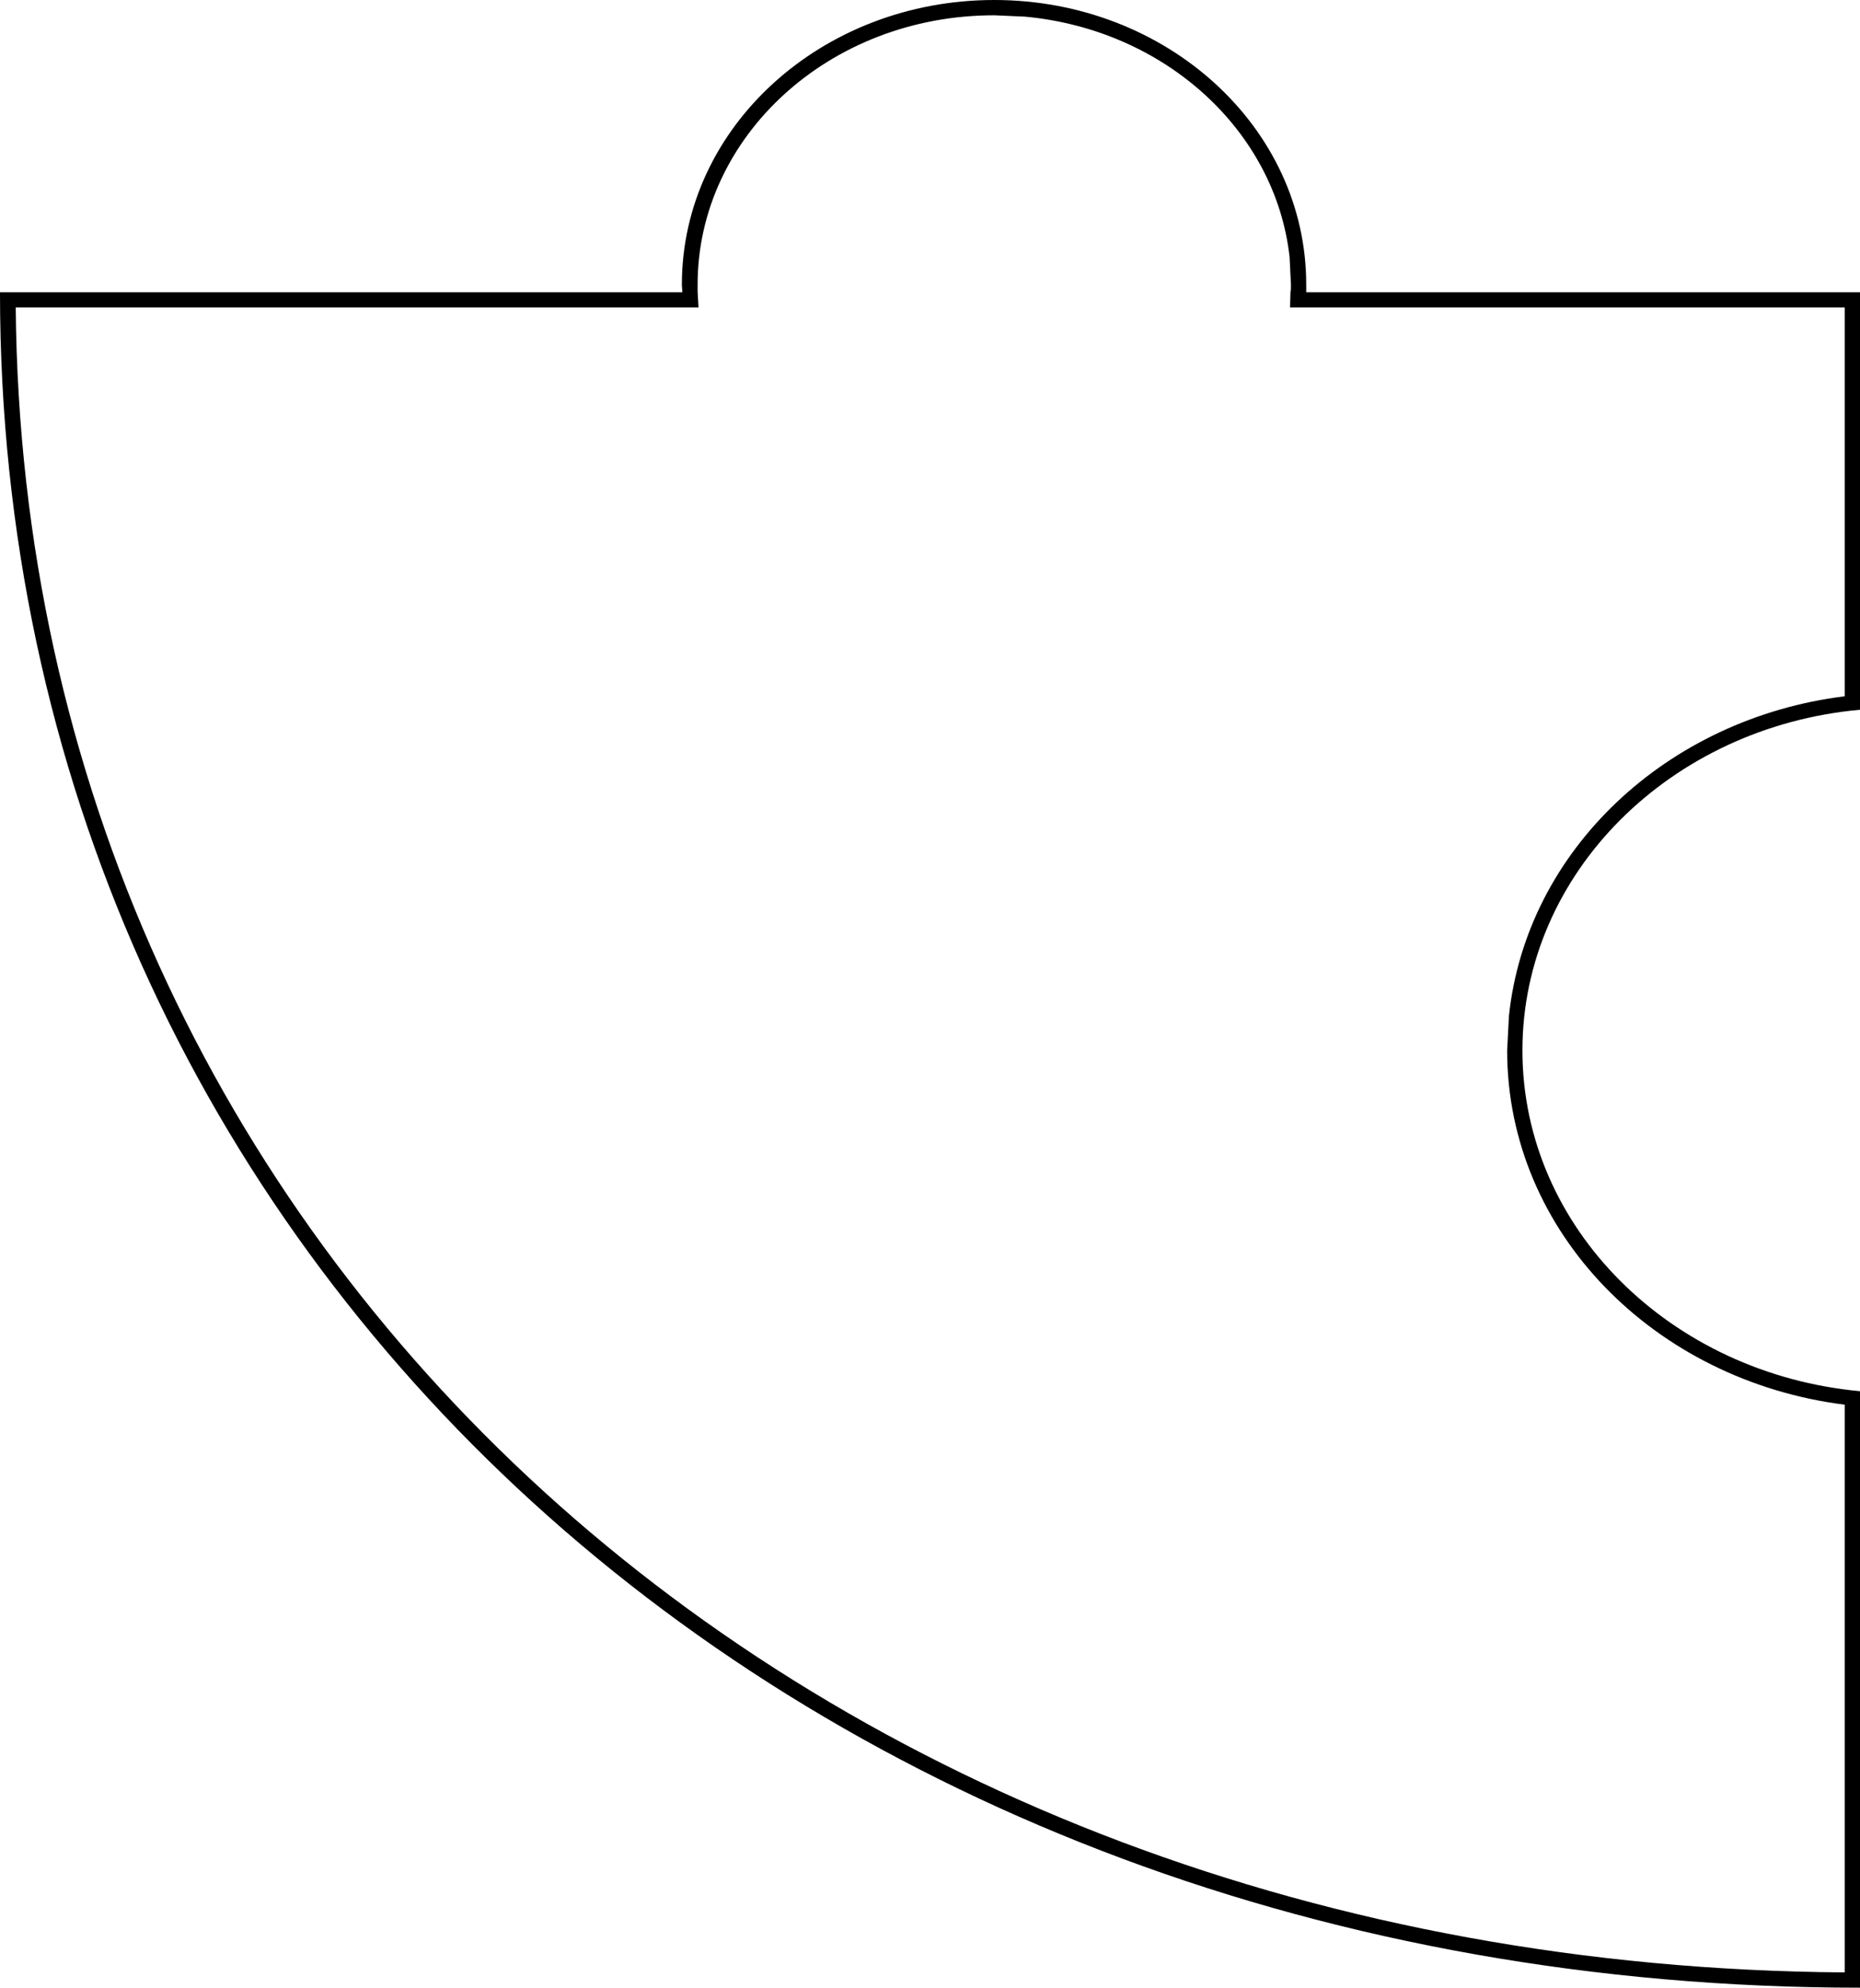
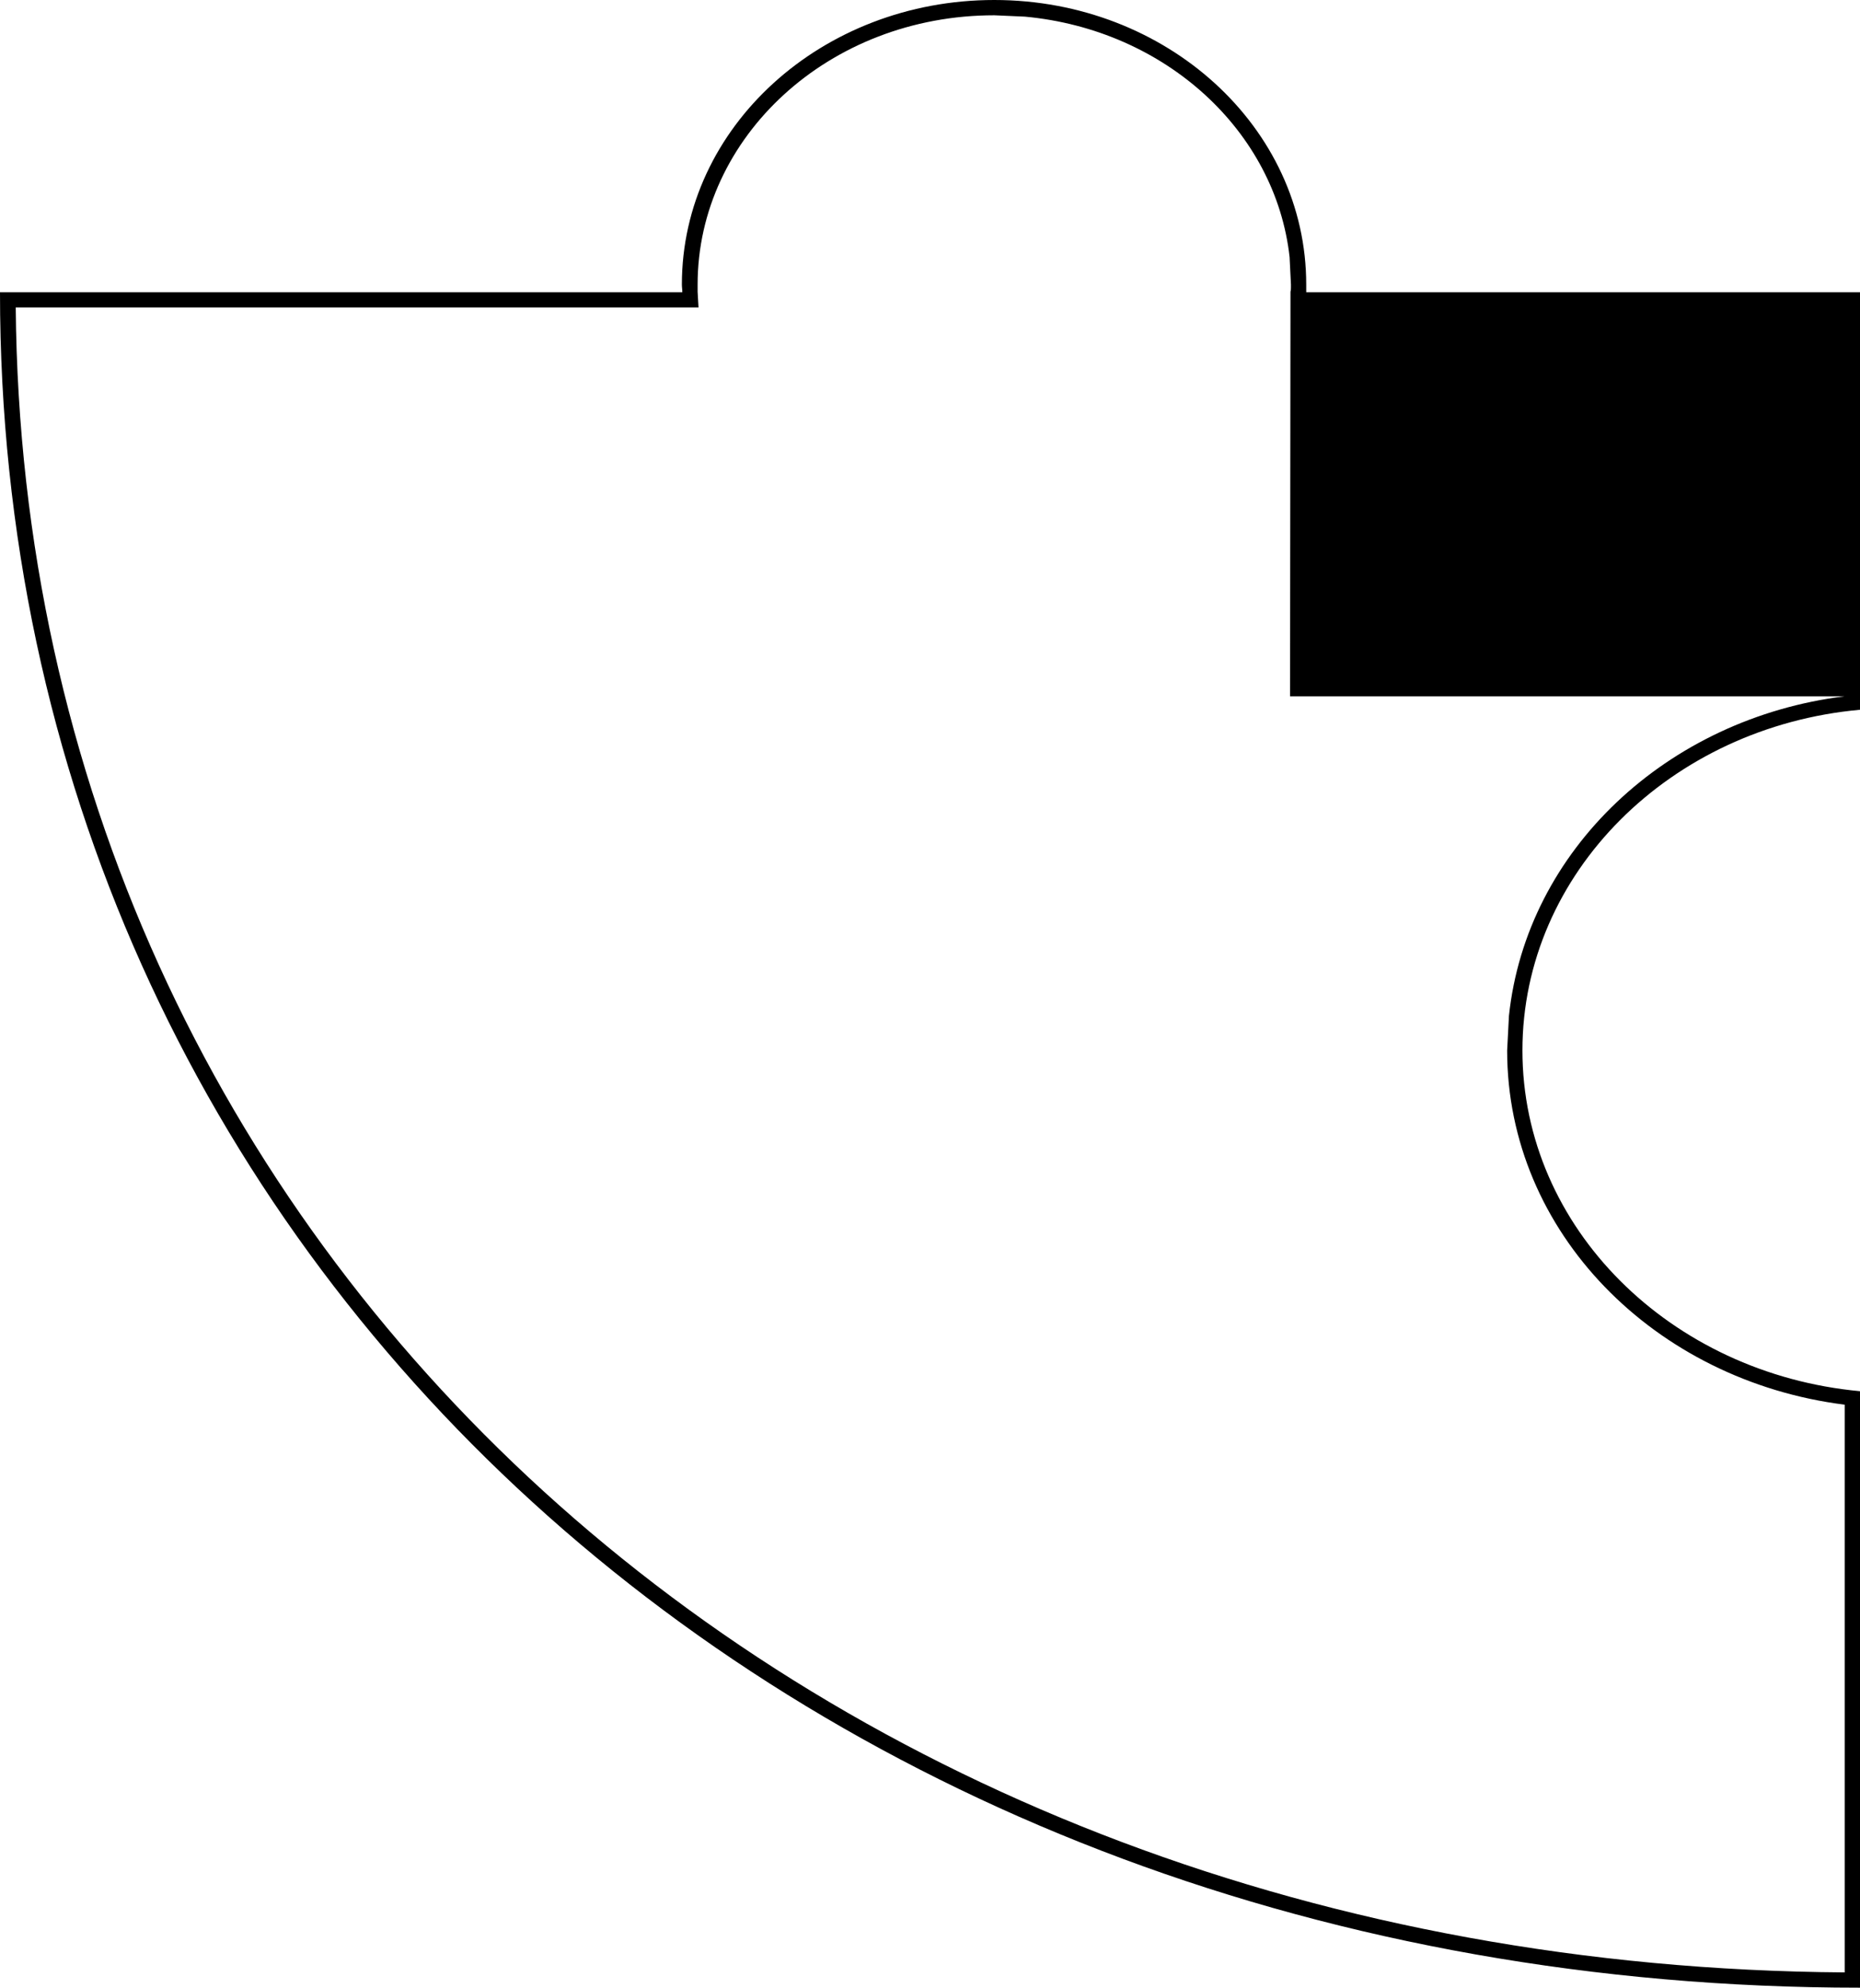
<svg xmlns="http://www.w3.org/2000/svg" fill="none" height="100%" overflow="visible" preserveAspectRatio="none" style="display: block;" viewBox="0 0 4.138 4.422" width="100%">
-   <path d="M3.357 2.26C3.396 1.891 3.709 1.598 4.104 1.549V0.684H2.87L2.871 0.649C2.872 0.645 2.872 0.642 2.872 0.639C2.872 0.636 2.872 0.635 2.872 0.633L2.869 0.572C2.838 0.292 2.593 0.066 2.28 0.037L2.212 0.034C1.844 0.034 1.552 0.305 1.552 0.633L1.552 0.639C1.552 0.642 1.552 0.645 1.552 0.649L1.554 0.684H0.035C0.053 2.784 1.792 4.372 4.104 4.388V3.125C3.682 3.072 3.353 2.742 3.353 2.337L3.357 2.26ZM3.387 2.337C3.387 2.732 3.717 3.056 4.138 3.095V4.422C1.78 4.422 3.57722e-05 2.799 0 0.65H1.518C1.518 0.644 1.517 0.639 1.517 0.633C1.517 0.283 1.828 0 2.212 0C2.595 4.08655e-05 2.906 0.283 2.906 0.633C2.906 0.639 2.906 0.644 2.906 0.65H4.138V1.579C3.717 1.617 3.387 1.942 3.387 2.337Z" fill="black" id="Purple (Stroke)" />
+   <path d="M3.357 2.26C3.396 1.891 3.709 1.598 4.104 1.549H2.87L2.871 0.649C2.872 0.645 2.872 0.642 2.872 0.639C2.872 0.636 2.872 0.635 2.872 0.633L2.869 0.572C2.838 0.292 2.593 0.066 2.28 0.037L2.212 0.034C1.844 0.034 1.552 0.305 1.552 0.633L1.552 0.639C1.552 0.642 1.552 0.645 1.552 0.649L1.554 0.684H0.035C0.053 2.784 1.792 4.372 4.104 4.388V3.125C3.682 3.072 3.353 2.742 3.353 2.337L3.357 2.26ZM3.387 2.337C3.387 2.732 3.717 3.056 4.138 3.095V4.422C1.78 4.422 3.57722e-05 2.799 0 0.65H1.518C1.518 0.644 1.517 0.639 1.517 0.633C1.517 0.283 1.828 0 2.212 0C2.595 4.08655e-05 2.906 0.283 2.906 0.633C2.906 0.639 2.906 0.644 2.906 0.65H4.138V1.579C3.717 1.617 3.387 1.942 3.387 2.337Z" fill="black" id="Purple (Stroke)" />
</svg>